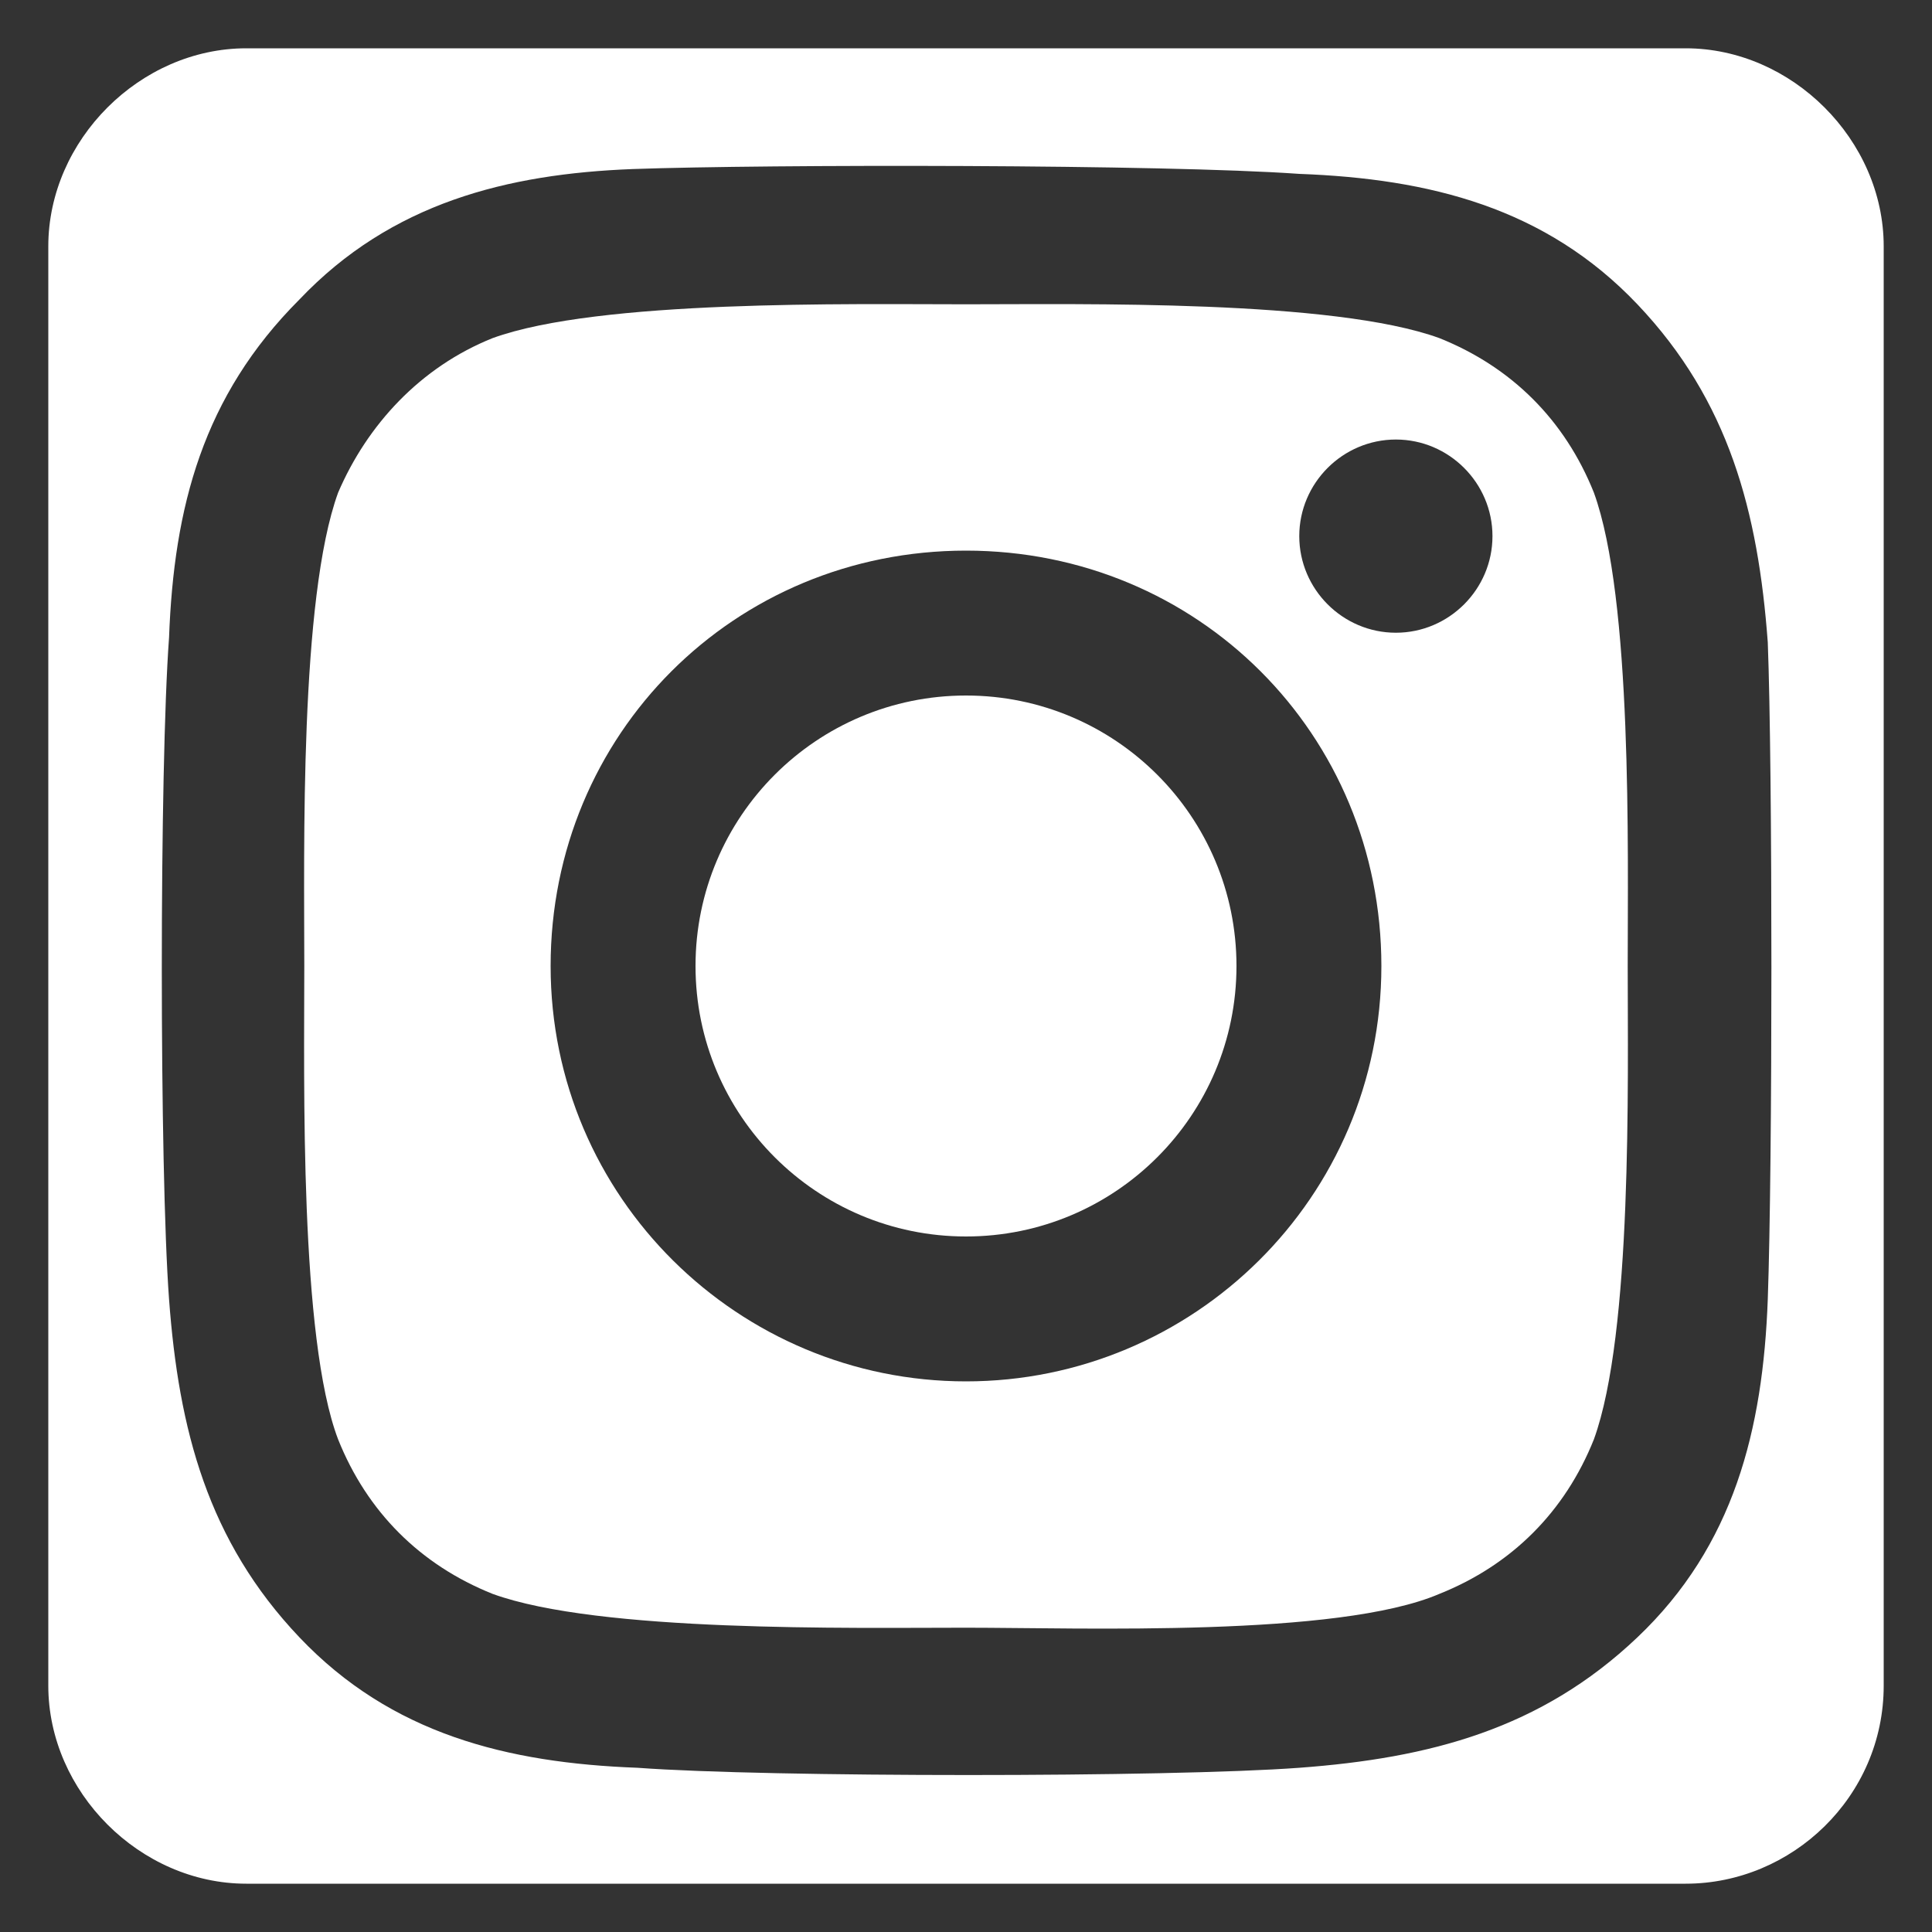
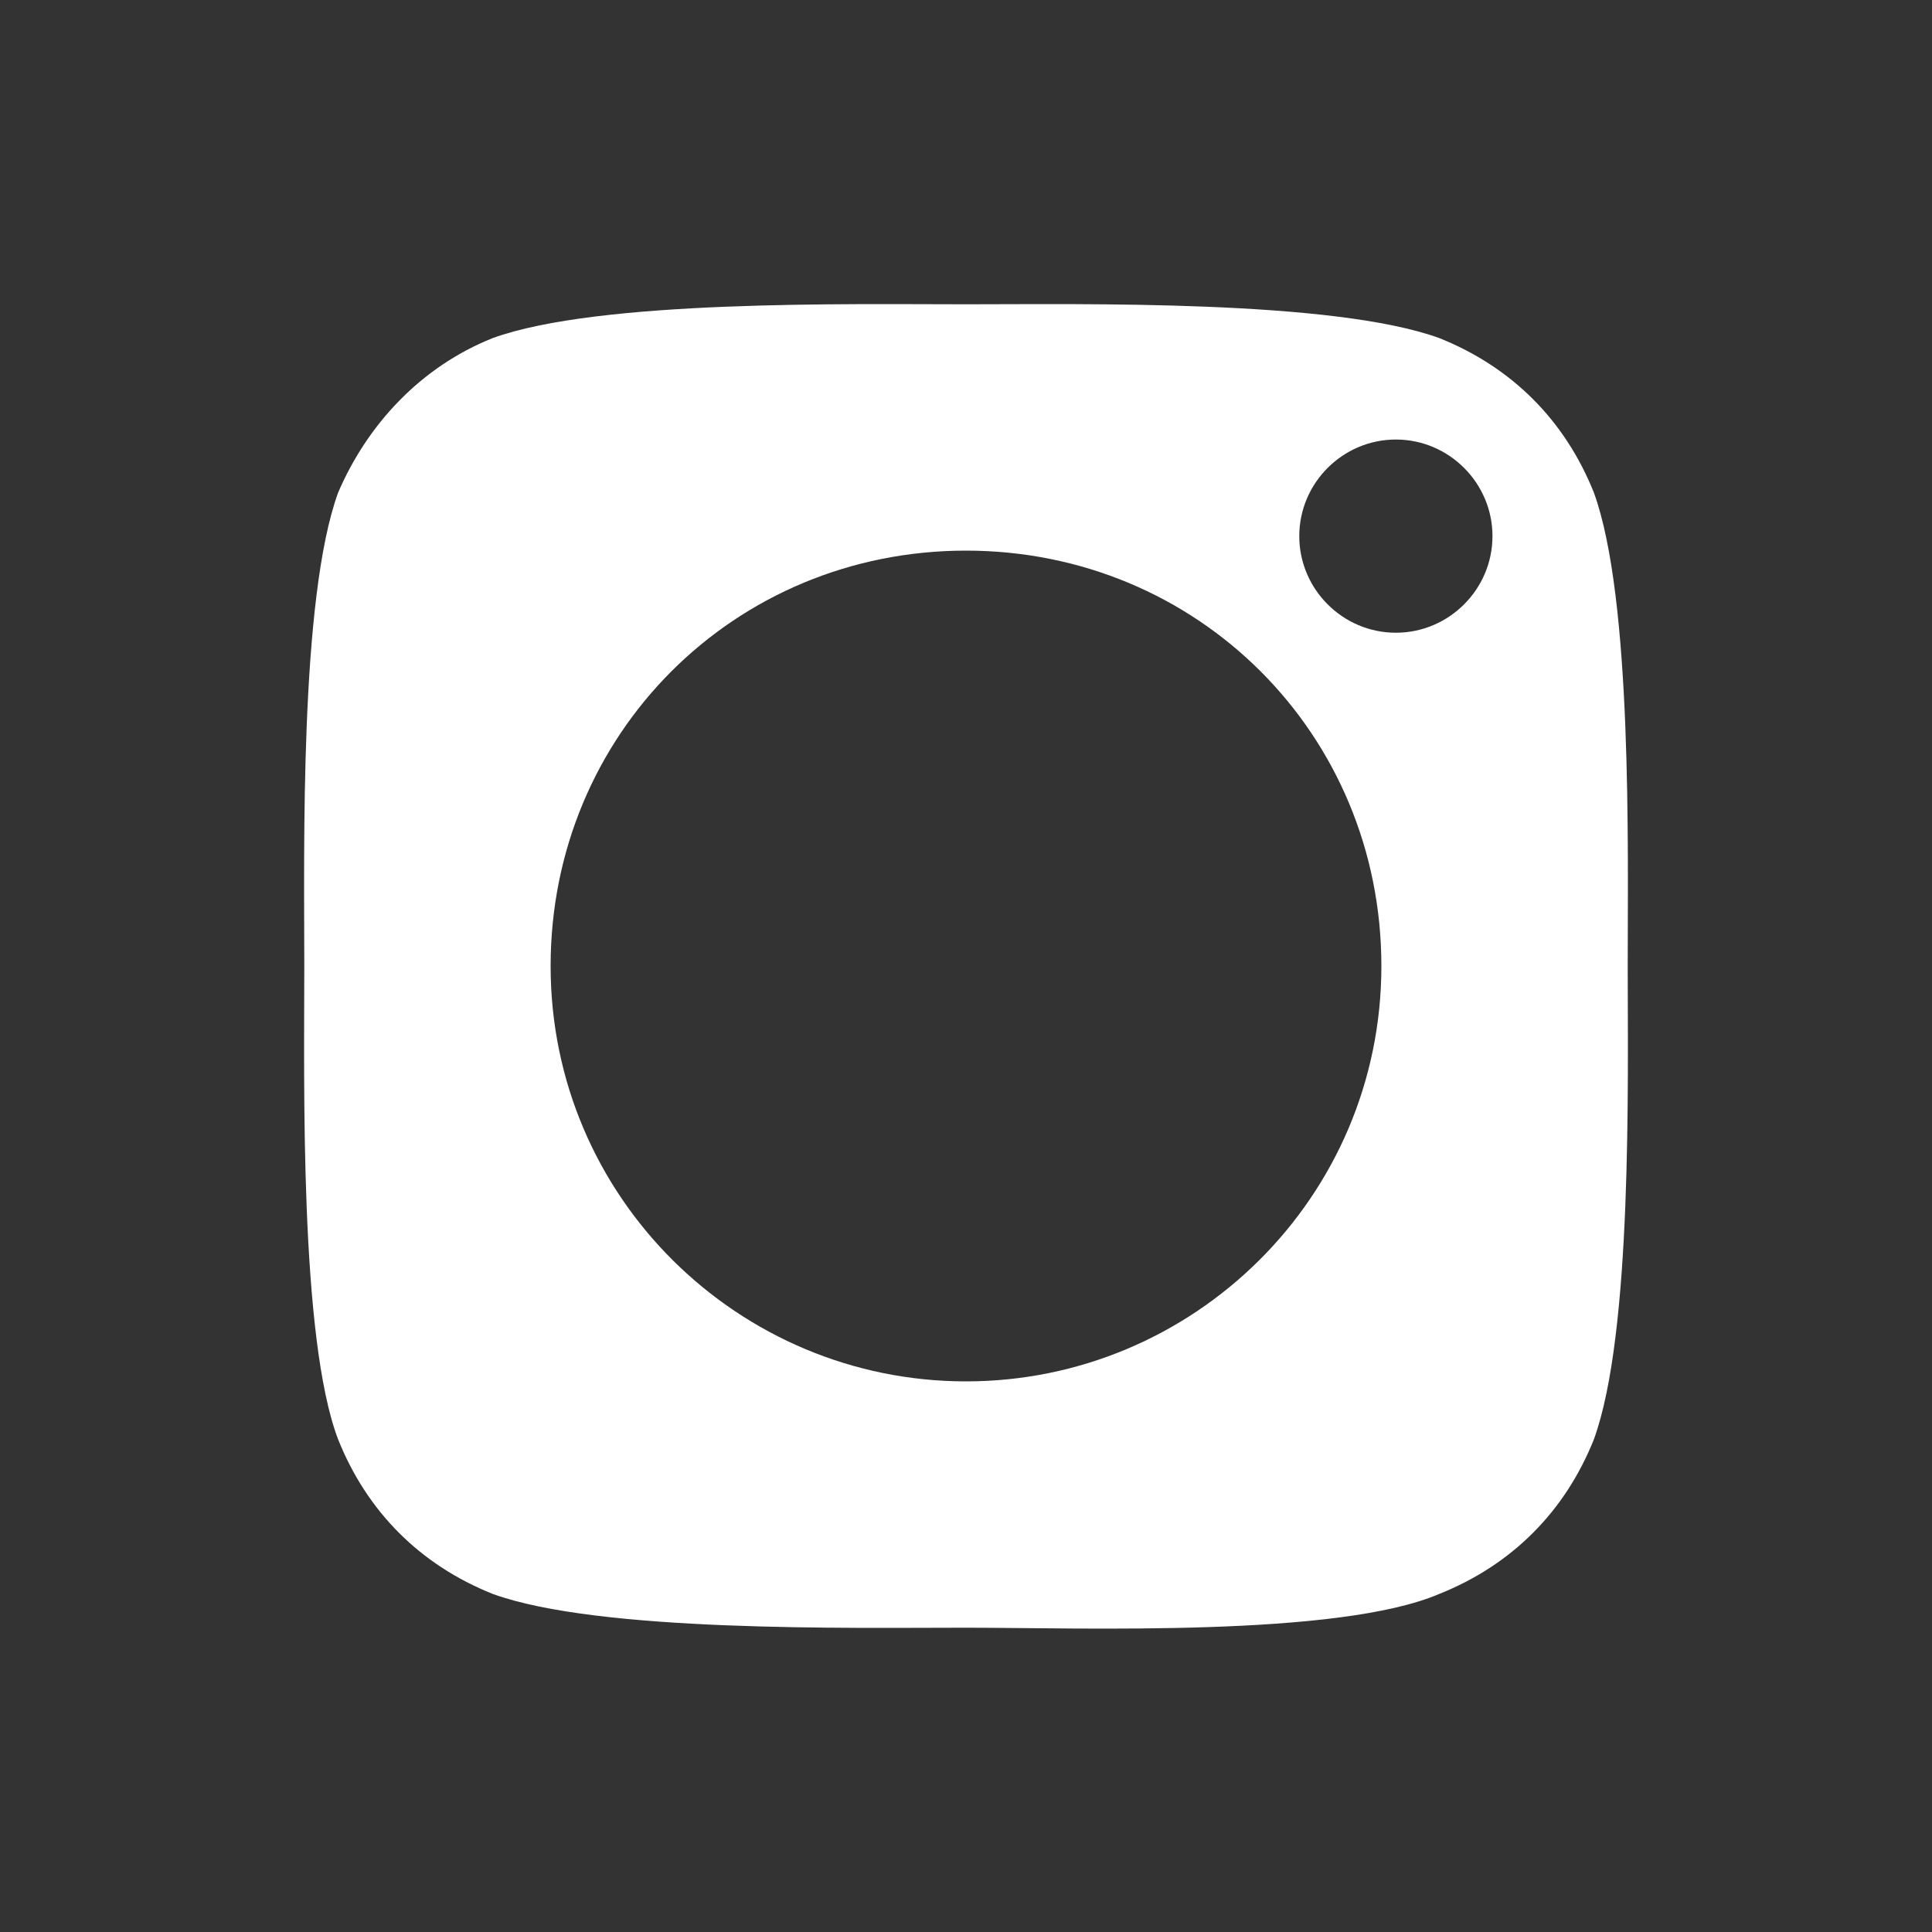
<svg xmlns="http://www.w3.org/2000/svg" version="1.1" id="Layer_1" x="0px" y="0px" viewBox="0 0 40 40" style="enable-background:new 0 0 40 40;" xml:space="preserve">
  <rect x="0" y="0" width="40" height="40" fill="#333333" stroke="none" />
  <style type="text/css">
	.st0{fill:#FFFFFF;}
</style>
  <g>
-     <circle class="st0" cx="20" cy="20" r="5.6" />
-     <path class="st0" d="M33,10.2c-0.6-1.5-1.7-2.6-3.2-3.2c-2.2-0.8-7.4-0.7-9.8-0.7S12.4,6.2,10.2,7C8.7,7.6,7.6,8.8,7,10.2   c-0.8,2.2-0.7,7.4-0.7,9.8S6.2,27.7,7,29.8c0.6,1.5,1.7,2.6,3.2,3.2c2.2,0.8,7.4,0.7,9.8,0.7s7.7,0.2,9.8-0.7   c1.5-0.6,2.6-1.7,3.2-3.2c0.8-2.2,0.7-7.4,0.7-9.8S33.8,12.4,33,10.2z M20,28.6c-4.7,0-8.6-3.8-8.6-8.6s3.8-8.6,8.6-8.6   s8.6,3.8,8.6,8.6S24.7,28.6,20,28.6z M28.9,13.1c-1.1,0-2-0.9-2-2c0-1.1,0.9-2,2-2c1.1,0,2,0.9,2,2C30.9,12.2,30,13.1,28.9,13.1z" />
-     <path class="st0" d="M34.9,1H5.1C2.9,1,1,2.9,1,5.1v29.8C1,37.1,2.9,39,5.1,39h29.8c2.2,0,4.1-1.8,4.1-4.1V5.1   C39,2.9,37.1,1,34.9,1z M36.6,26.9c-0.1,2.7-0.7,5.1-2.7,7c-2,1.9-4.3,2.5-7,2.7c-2.7,0.2-11,0.2-13.7,0c-2.7-0.1-5.1-0.7-7-2.7   c-1.9-2-2.5-4.3-2.7-7c-0.2-2.7-0.2-11,0-13.7c0.1-2.7,0.7-5,2.7-7c1.9-2,4.3-2.6,6.9-2.7c2.8-0.1,11-0.1,13.8,0.1   c2.7,0.1,5.1,0.7,7,2.7c1.9,2,2.5,4.3,2.7,7C36.7,15.9,36.7,24.1,36.6,26.9z" />
+     <path class="st0" d="M33,10.2c-0.6-1.5-1.7-2.6-3.2-3.2c-2.2-0.8-7.4-0.7-9.8-0.7S12.4,6.2,10.2,7C8.7,7.6,7.6,8.8,7,10.2   c-0.8,2.2-0.7,7.4-0.7,9.8S6.2,27.7,7,29.8c0.6,1.5,1.7,2.6,3.2,3.2c2.2,0.8,7.4,0.7,9.8,0.7s7.7,0.2,9.8-0.7   c1.5-0.6,2.6-1.7,3.2-3.2c0.8-2.2,0.7-7.4,0.7-9.8S33.8,12.4,33,10.2z M20,28.6c-4.7,0-8.6-3.8-8.6-8.6s3.8-8.6,8.6-8.6   s8.6,3.8,8.6,8.6S24.7,28.6,20,28.6z M28.9,13.1c-1.1,0-2-0.9-2-2c0-1.1,0.9-2,2-2c1.1,0,2,0.9,2,2C30.9,12.2,30,13.1,28.9,13.1" />
  </g>
</svg>